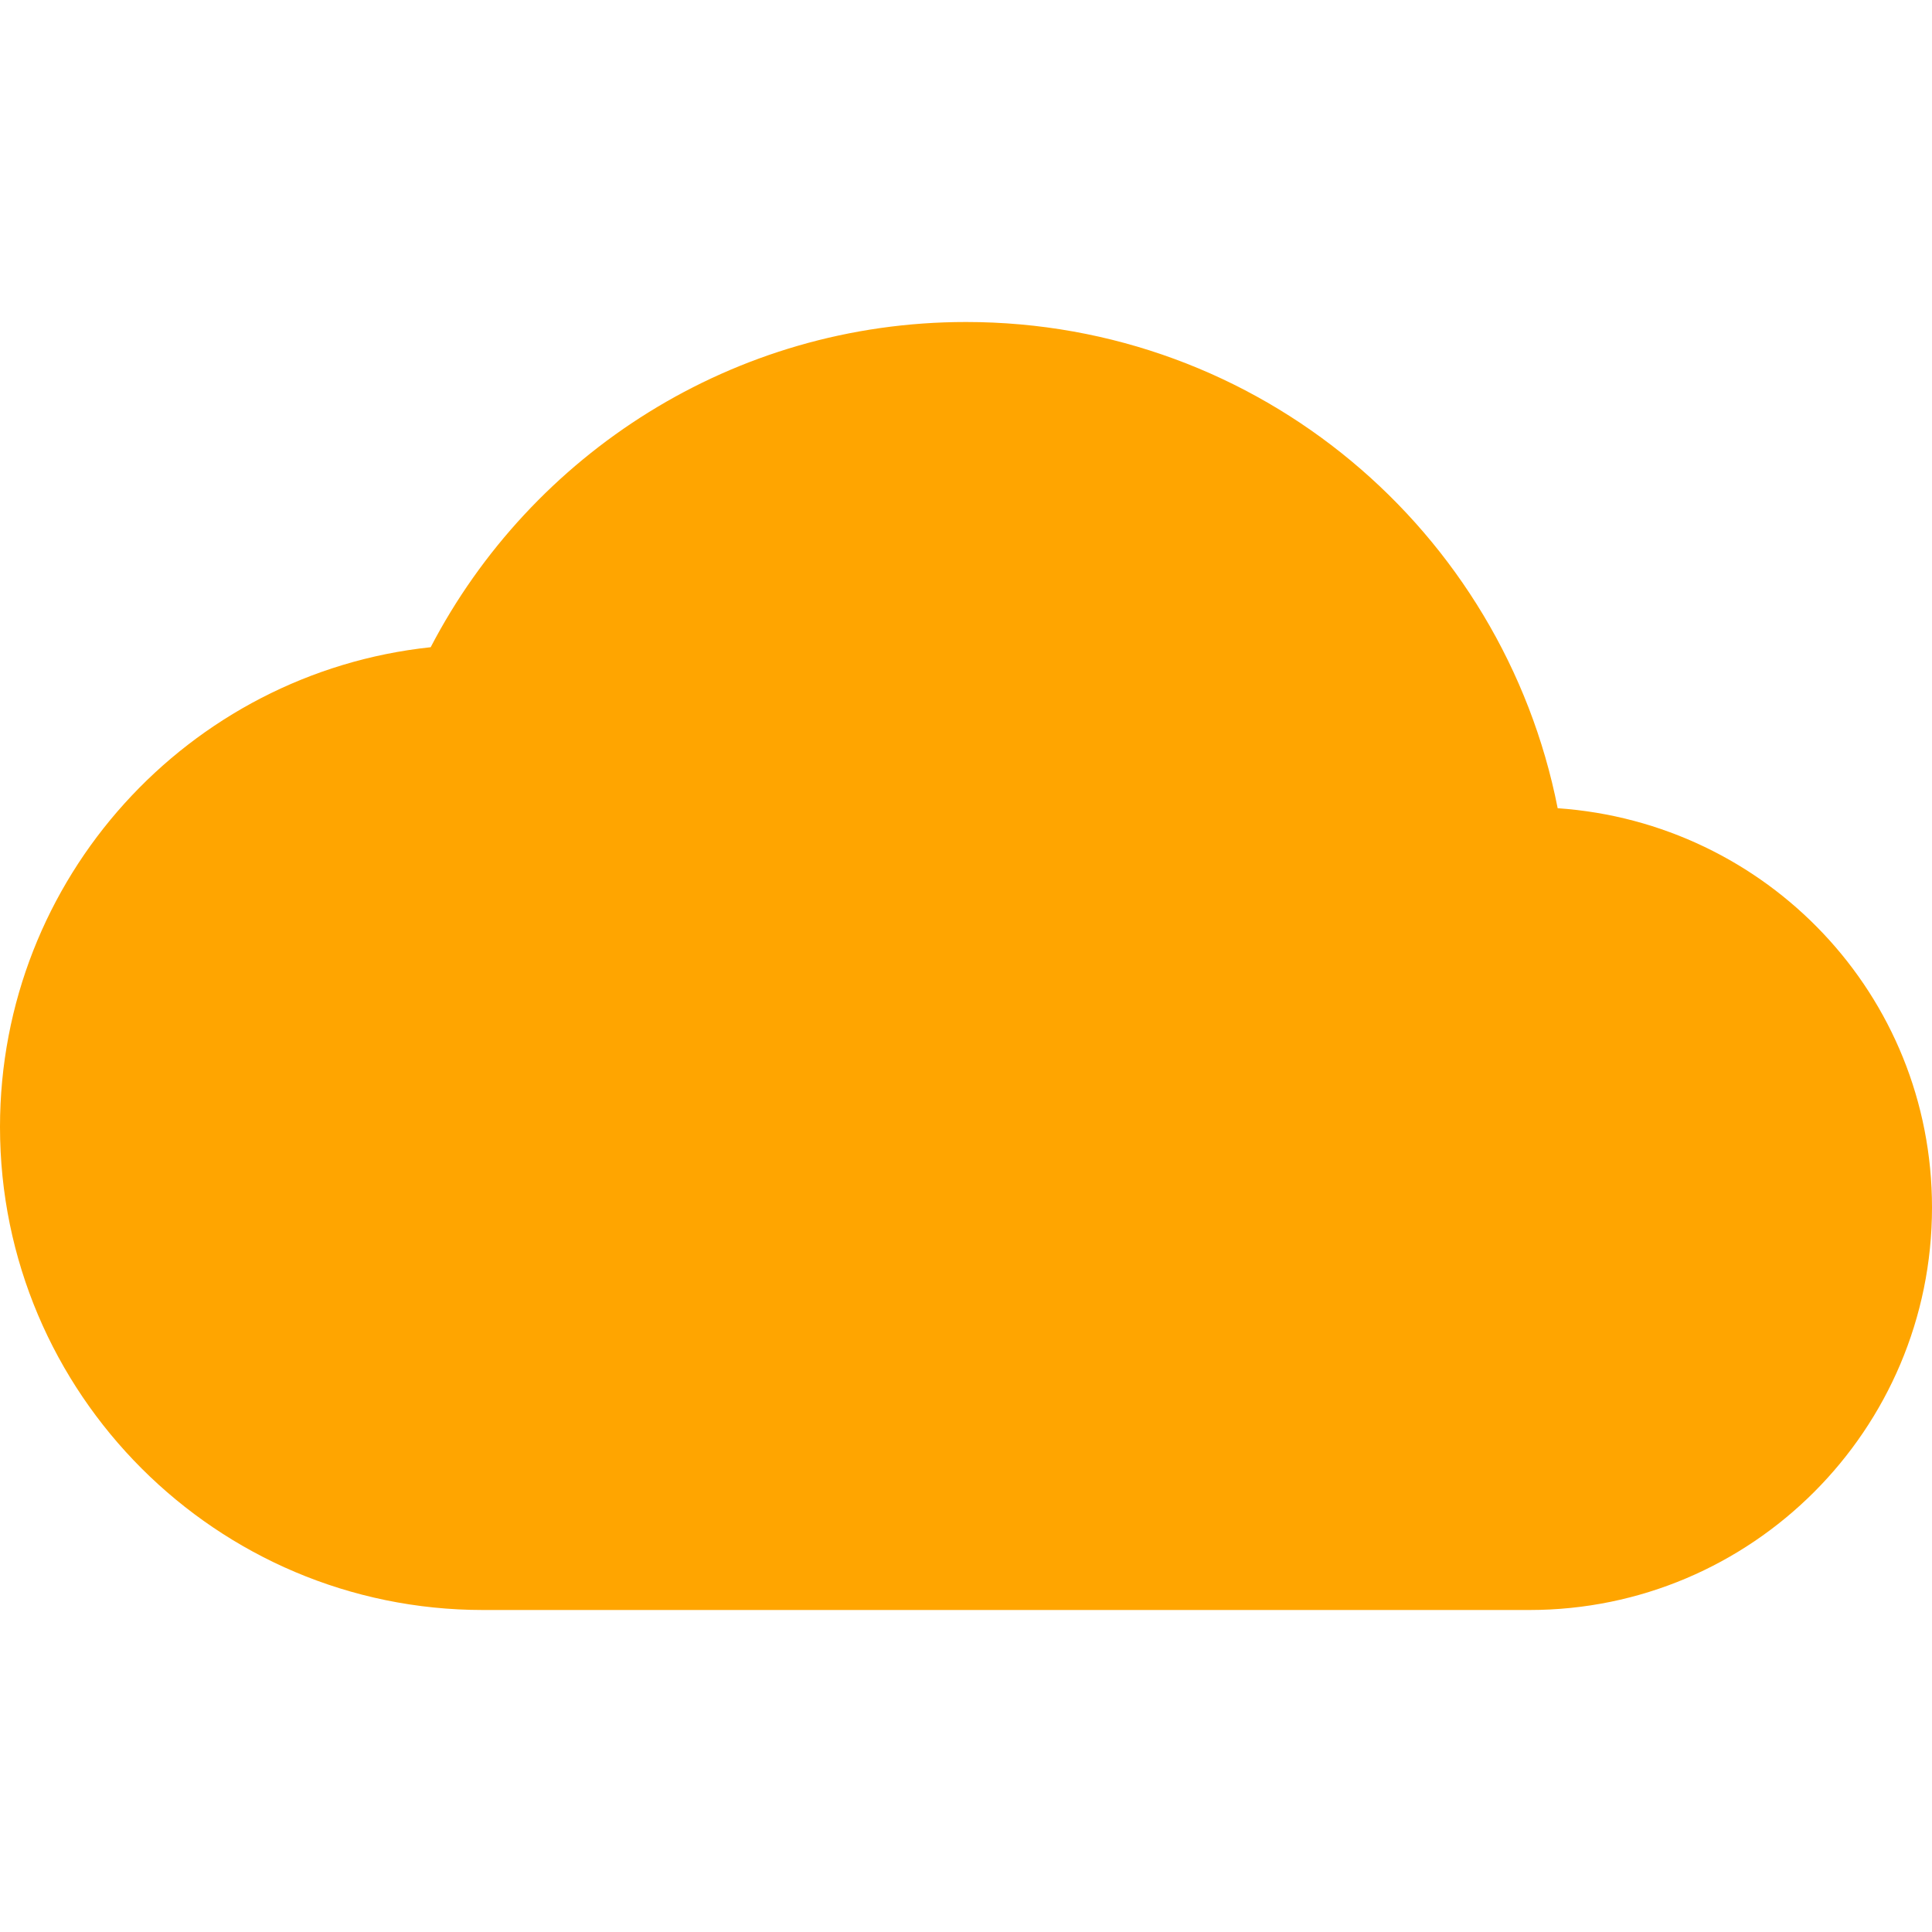
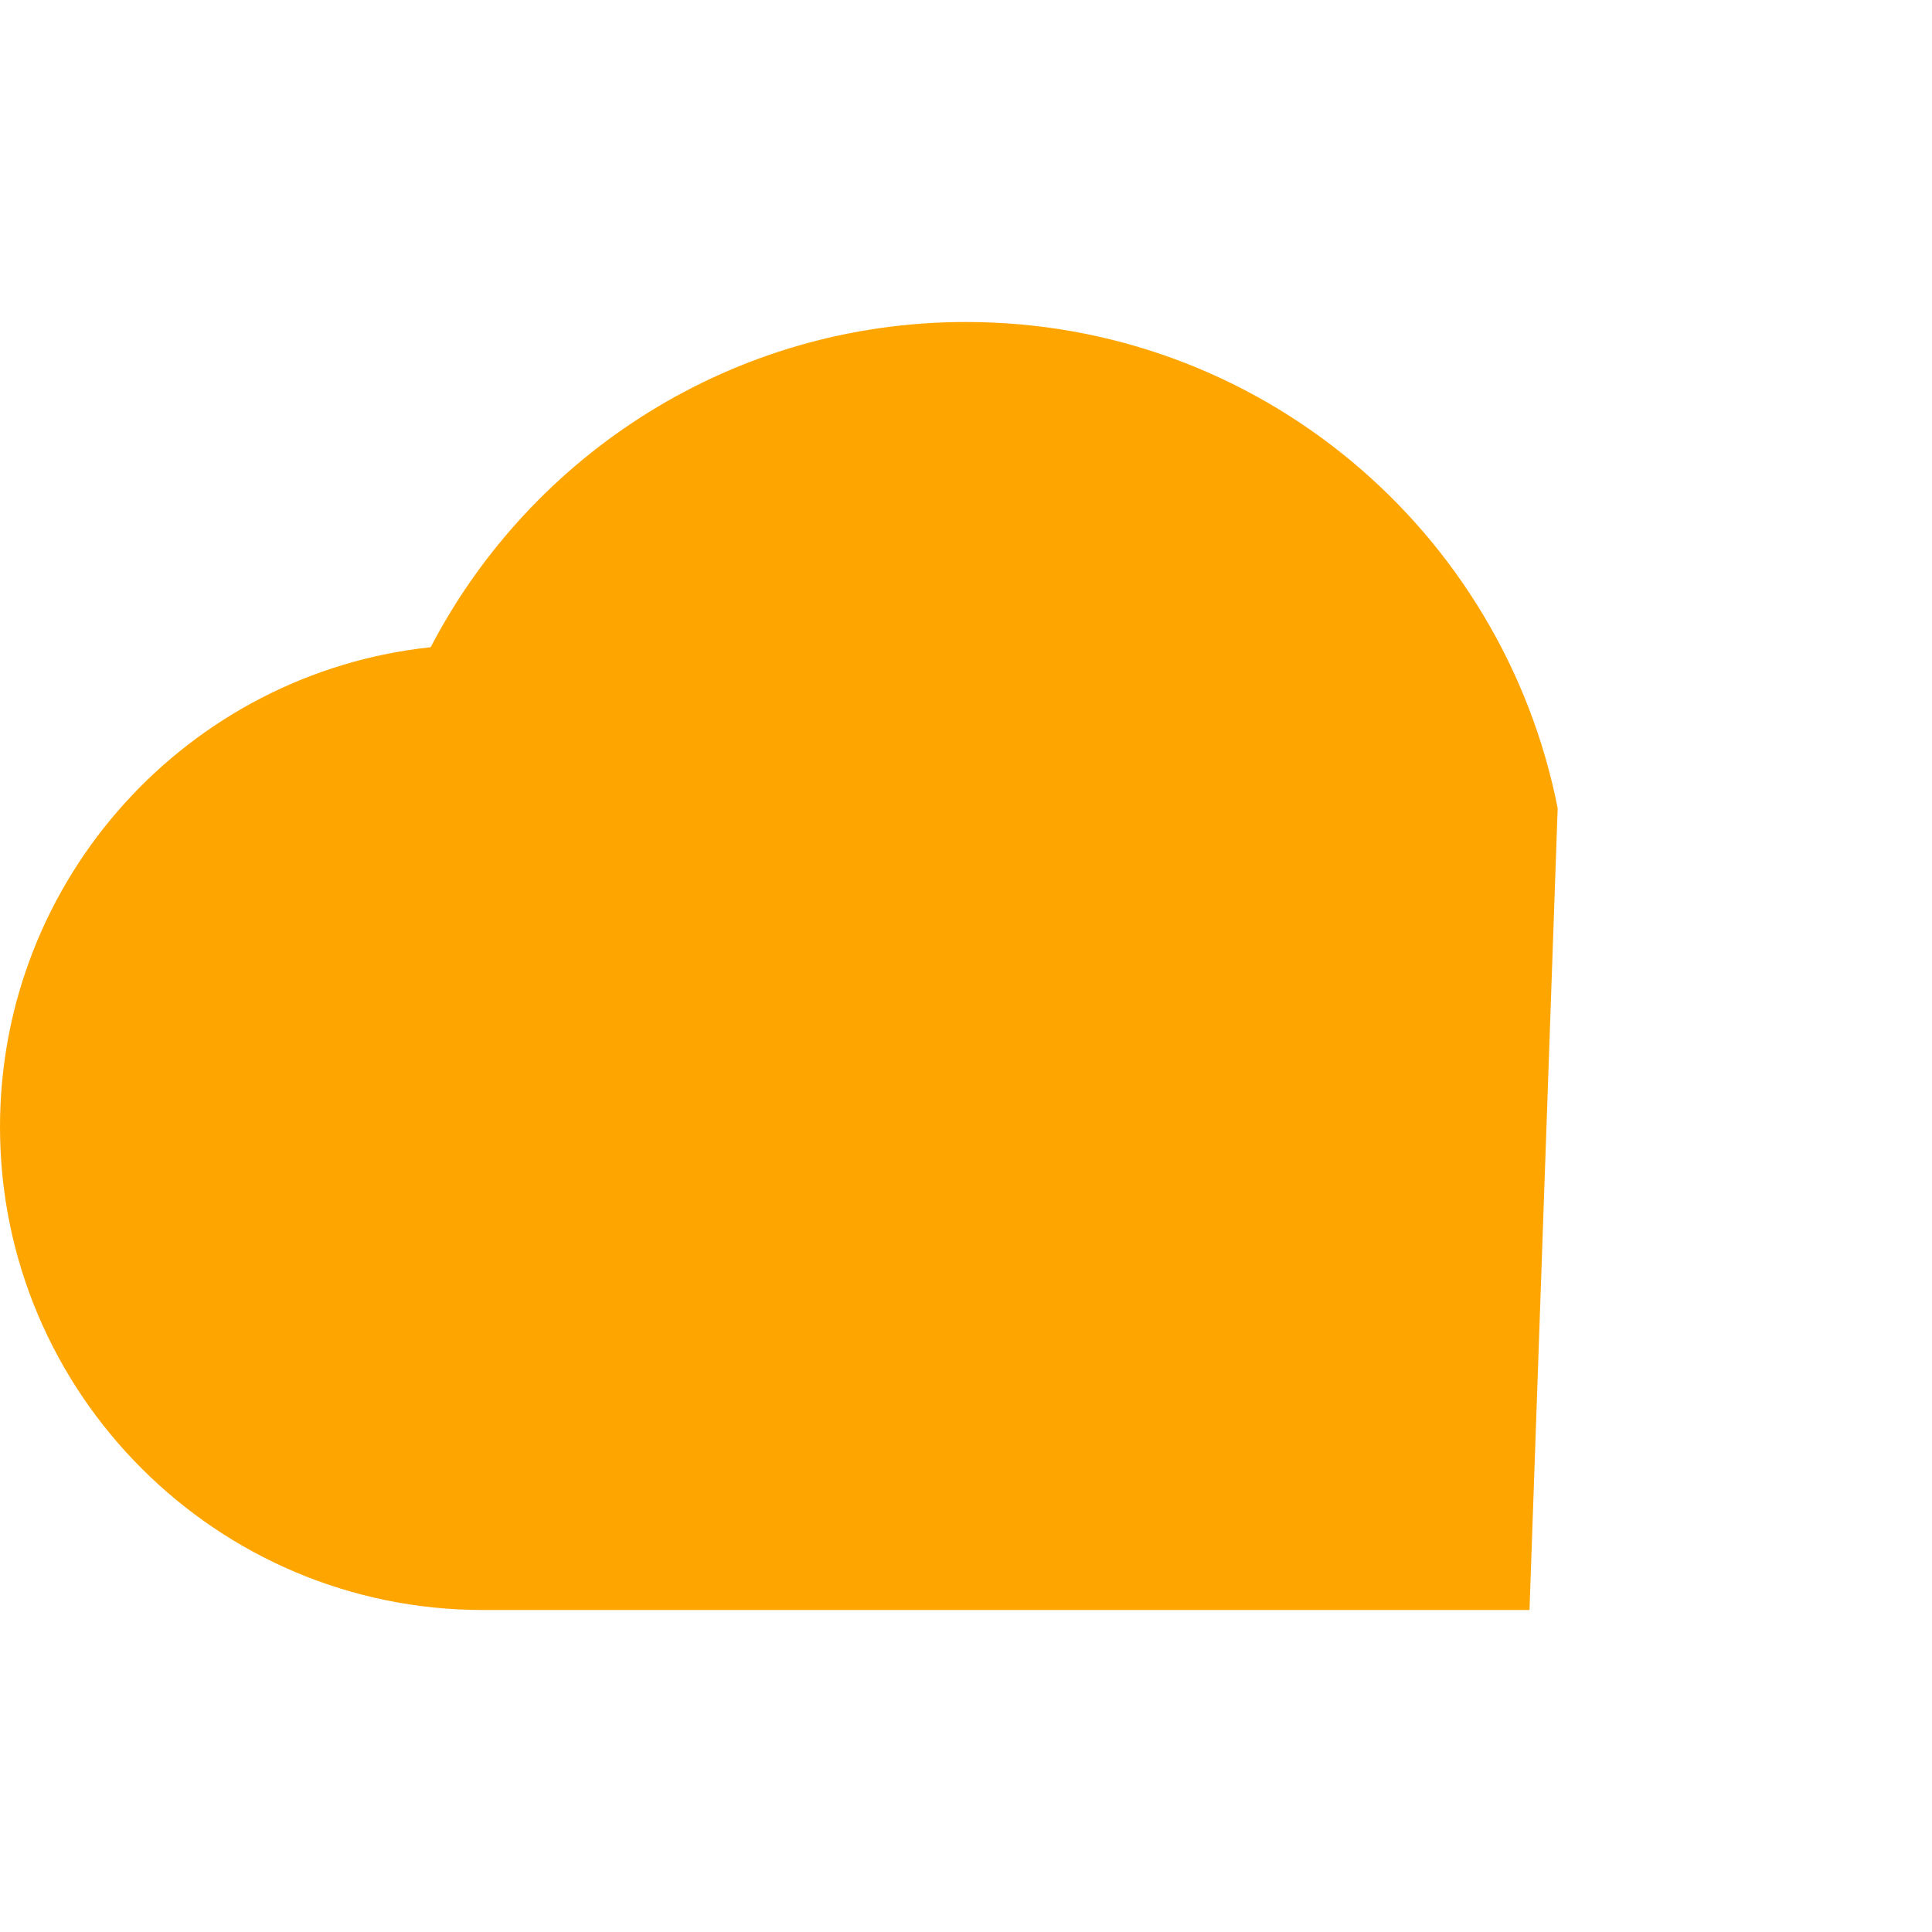
<svg xmlns="http://www.w3.org/2000/svg" xmlns:ns1="http://sodipodi.sourceforge.net/DTD/sodipodi-0.dtd" xmlns:ns2="http://www.inkscape.org/namespaces/inkscape" width="24" height="24" viewBox="0 0 24 24" version="1.1" id="svg869" ns1:docname="baseline-cloud-24px.svg" ns2:version="0.92.2 5c3e80d, 2017-08-06">
  <defs id="defs873" />
  <ns1:namedview pagecolor="#ffffff" bordercolor="#666666" borderopacity="1" objecttolerance="10" gridtolerance="10" guidetolerance="10" ns2:pageopacity="0" ns2:pageshadow="2" ns2:window-width="1730" ns2:window-height="969" id="namedview871" showgrid="false" ns2:zoom="23.570226" ns2:cx="7.1152325" ns2:cy="11.672874" ns2:window-x="0" ns2:window-y="0" ns2:window-maximized="0" ns2:current-layer="svg869" />
-   <path d="M0 0h24v24H0z" fill="none" id="path865" />
-   <path d="M 19.35,10.04 C 18.67,6.59 15.64,4 12,4 9.11,4 6.6,5.64 5.35,8.04 2.34,8.36 0,10.91 0,14 c 0,3.31 2.69,6 6,6 h 13 c 2.76,0 5,-2.24 5,-5 0,-2.64 -2.05,-4.78 -4.65,-4.96 z" id="path867" style="fill:#ffa500" ns2:connector-curvature="0" />
+   <path d="M 19.35,10.04 C 18.67,6.59 15.64,4 12,4 9.11,4 6.6,5.64 5.35,8.04 2.34,8.36 0,10.91 0,14 c 0,3.31 2.69,6 6,6 h 13 z" id="path867" style="fill:#ffa500" ns2:connector-curvature="0" />
</svg>